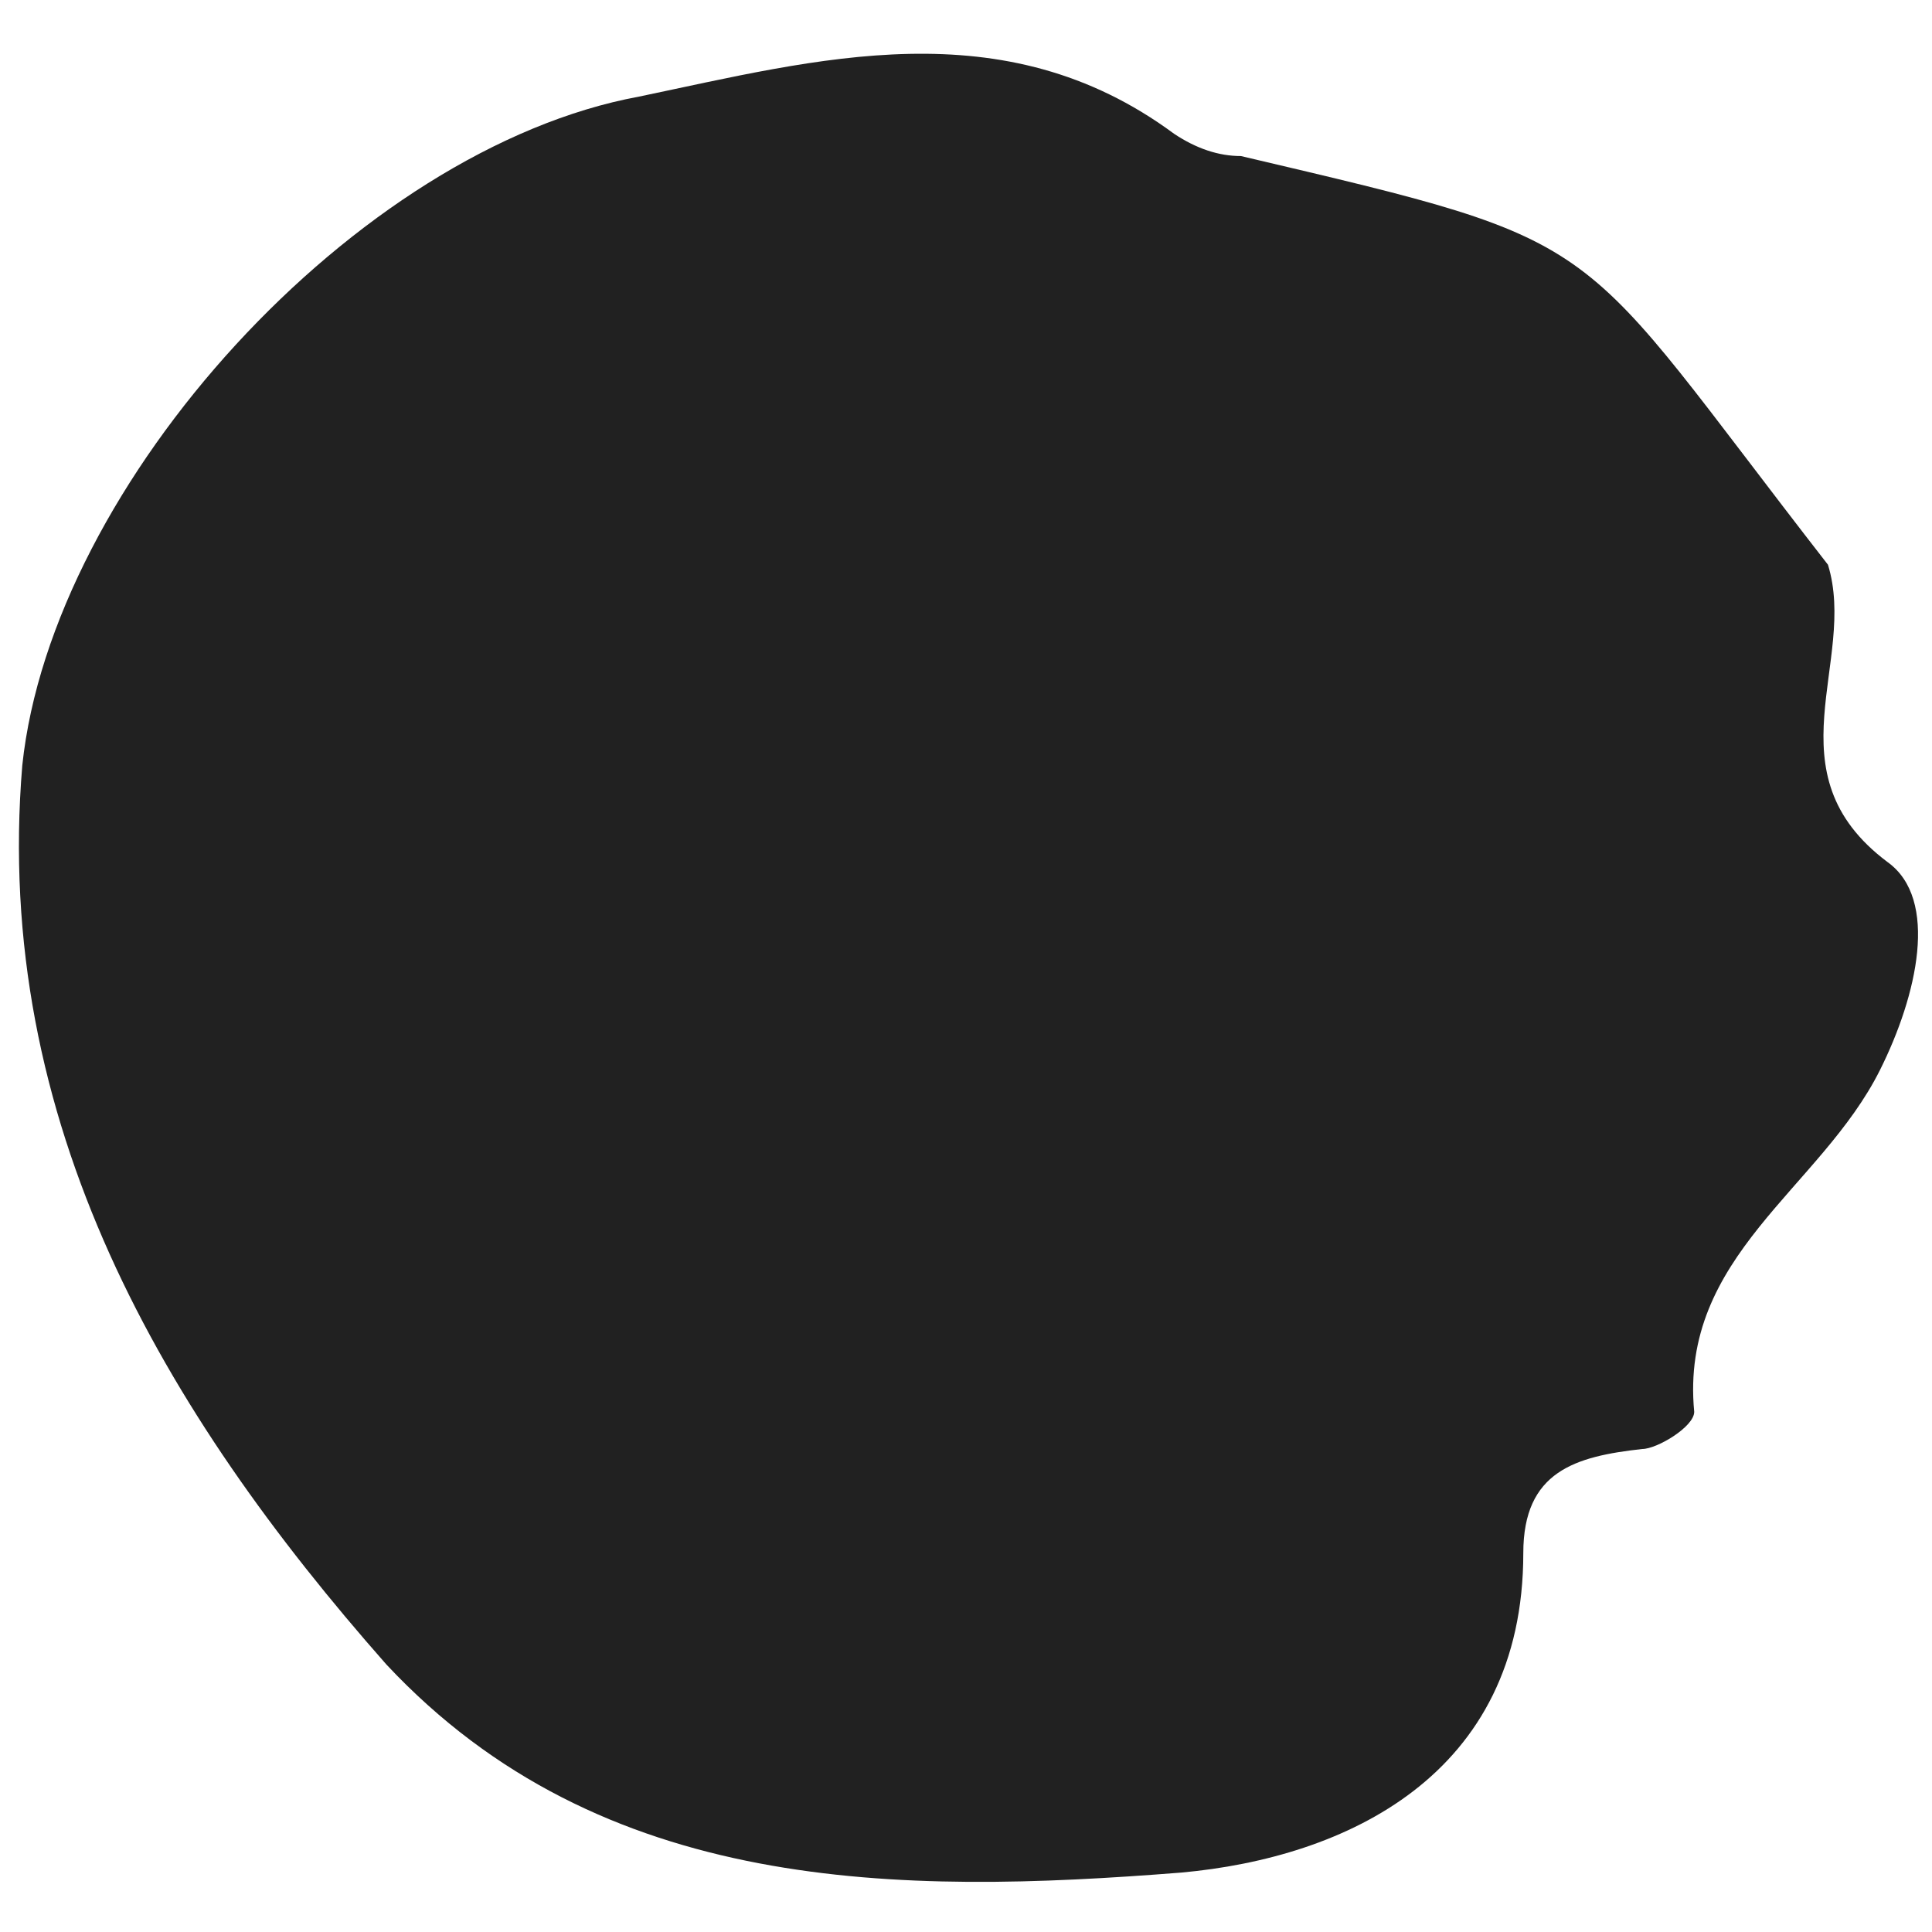
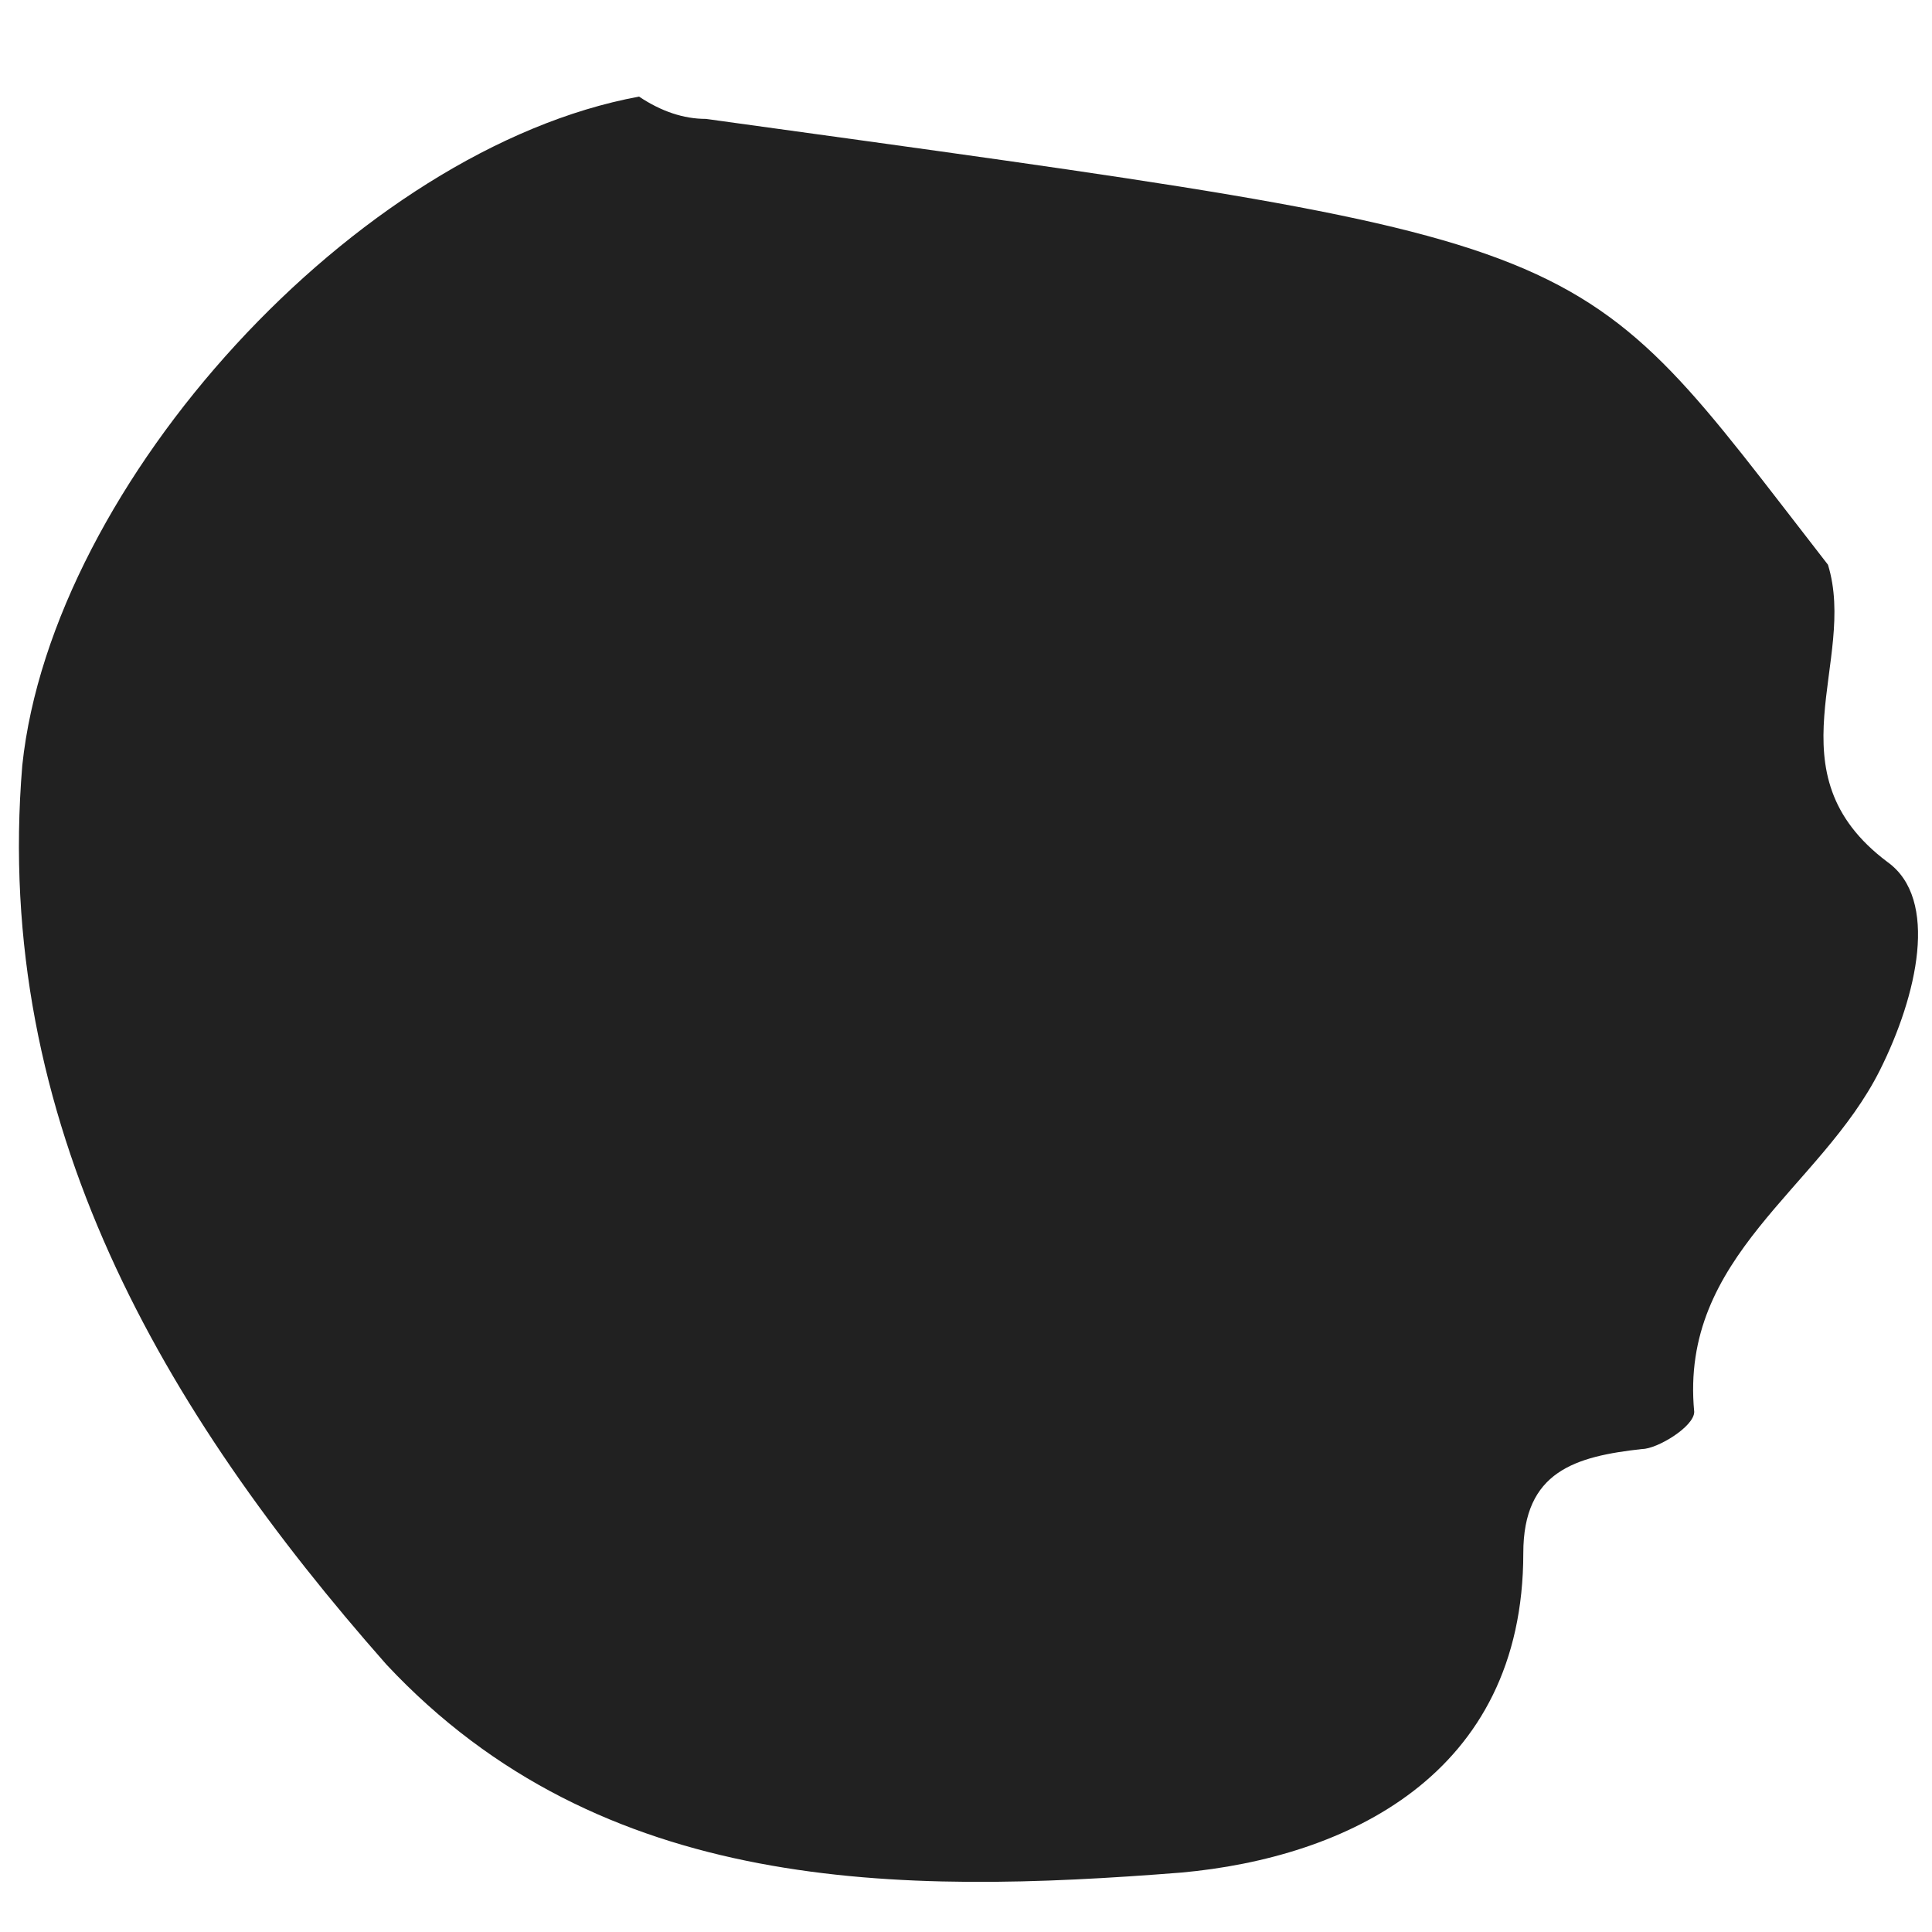
<svg xmlns="http://www.w3.org/2000/svg" version="1.1" id="Layer_1" x="0px" y="0px" viewBox="0 0 26 26" style="enable-background:new 0 0 26 26;" xml:space="preserve">
  <style type="text/css">
	.st0{fill:#212121;}
</style>
-   <path class="st0" d="M24.6,7.6c0.4,1.3-0.8,2.8,0.8,4c0.7,0.5,0.4,1.8-0.1,2.8c-0.8,1.6-2.7,2.5-2.5,4.6c0,0.2-0.5,0.5-0.7,0.5  c-0.9,0.1-1.6,0.3-1.6,1.4c0,3-2.4,4.1-4.6,4.3c-3.8,0.3-7.8,0.3-10.7-2.8c-3-3.4-5.3-7.3-4.9-12.1c0.4-3.8,4.5-8.3,8.3-9  c2.4-0.5,4.9-1.2,7.2,0.5c0.3,0.2,0.6,0.3,0.9,0.3C21.8,3.3,21.1,3.1,24.6,7.6z" />
+   <path class="st0" d="M24.6,7.6c0.4,1.3-0.8,2.8,0.8,4c0.7,0.5,0.4,1.8-0.1,2.8c-0.8,1.6-2.7,2.5-2.5,4.6c0,0.2-0.5,0.5-0.7,0.5  c-0.9,0.1-1.6,0.3-1.6,1.4c0,3-2.4,4.1-4.6,4.3c-3.8,0.3-7.8,0.3-10.7-2.8c-3-3.4-5.3-7.3-4.9-12.1c0.4-3.8,4.5-8.3,8.3-9  c0.3,0.2,0.6,0.3,0.9,0.3C21.8,3.3,21.1,3.1,24.6,7.6z" />
</svg>